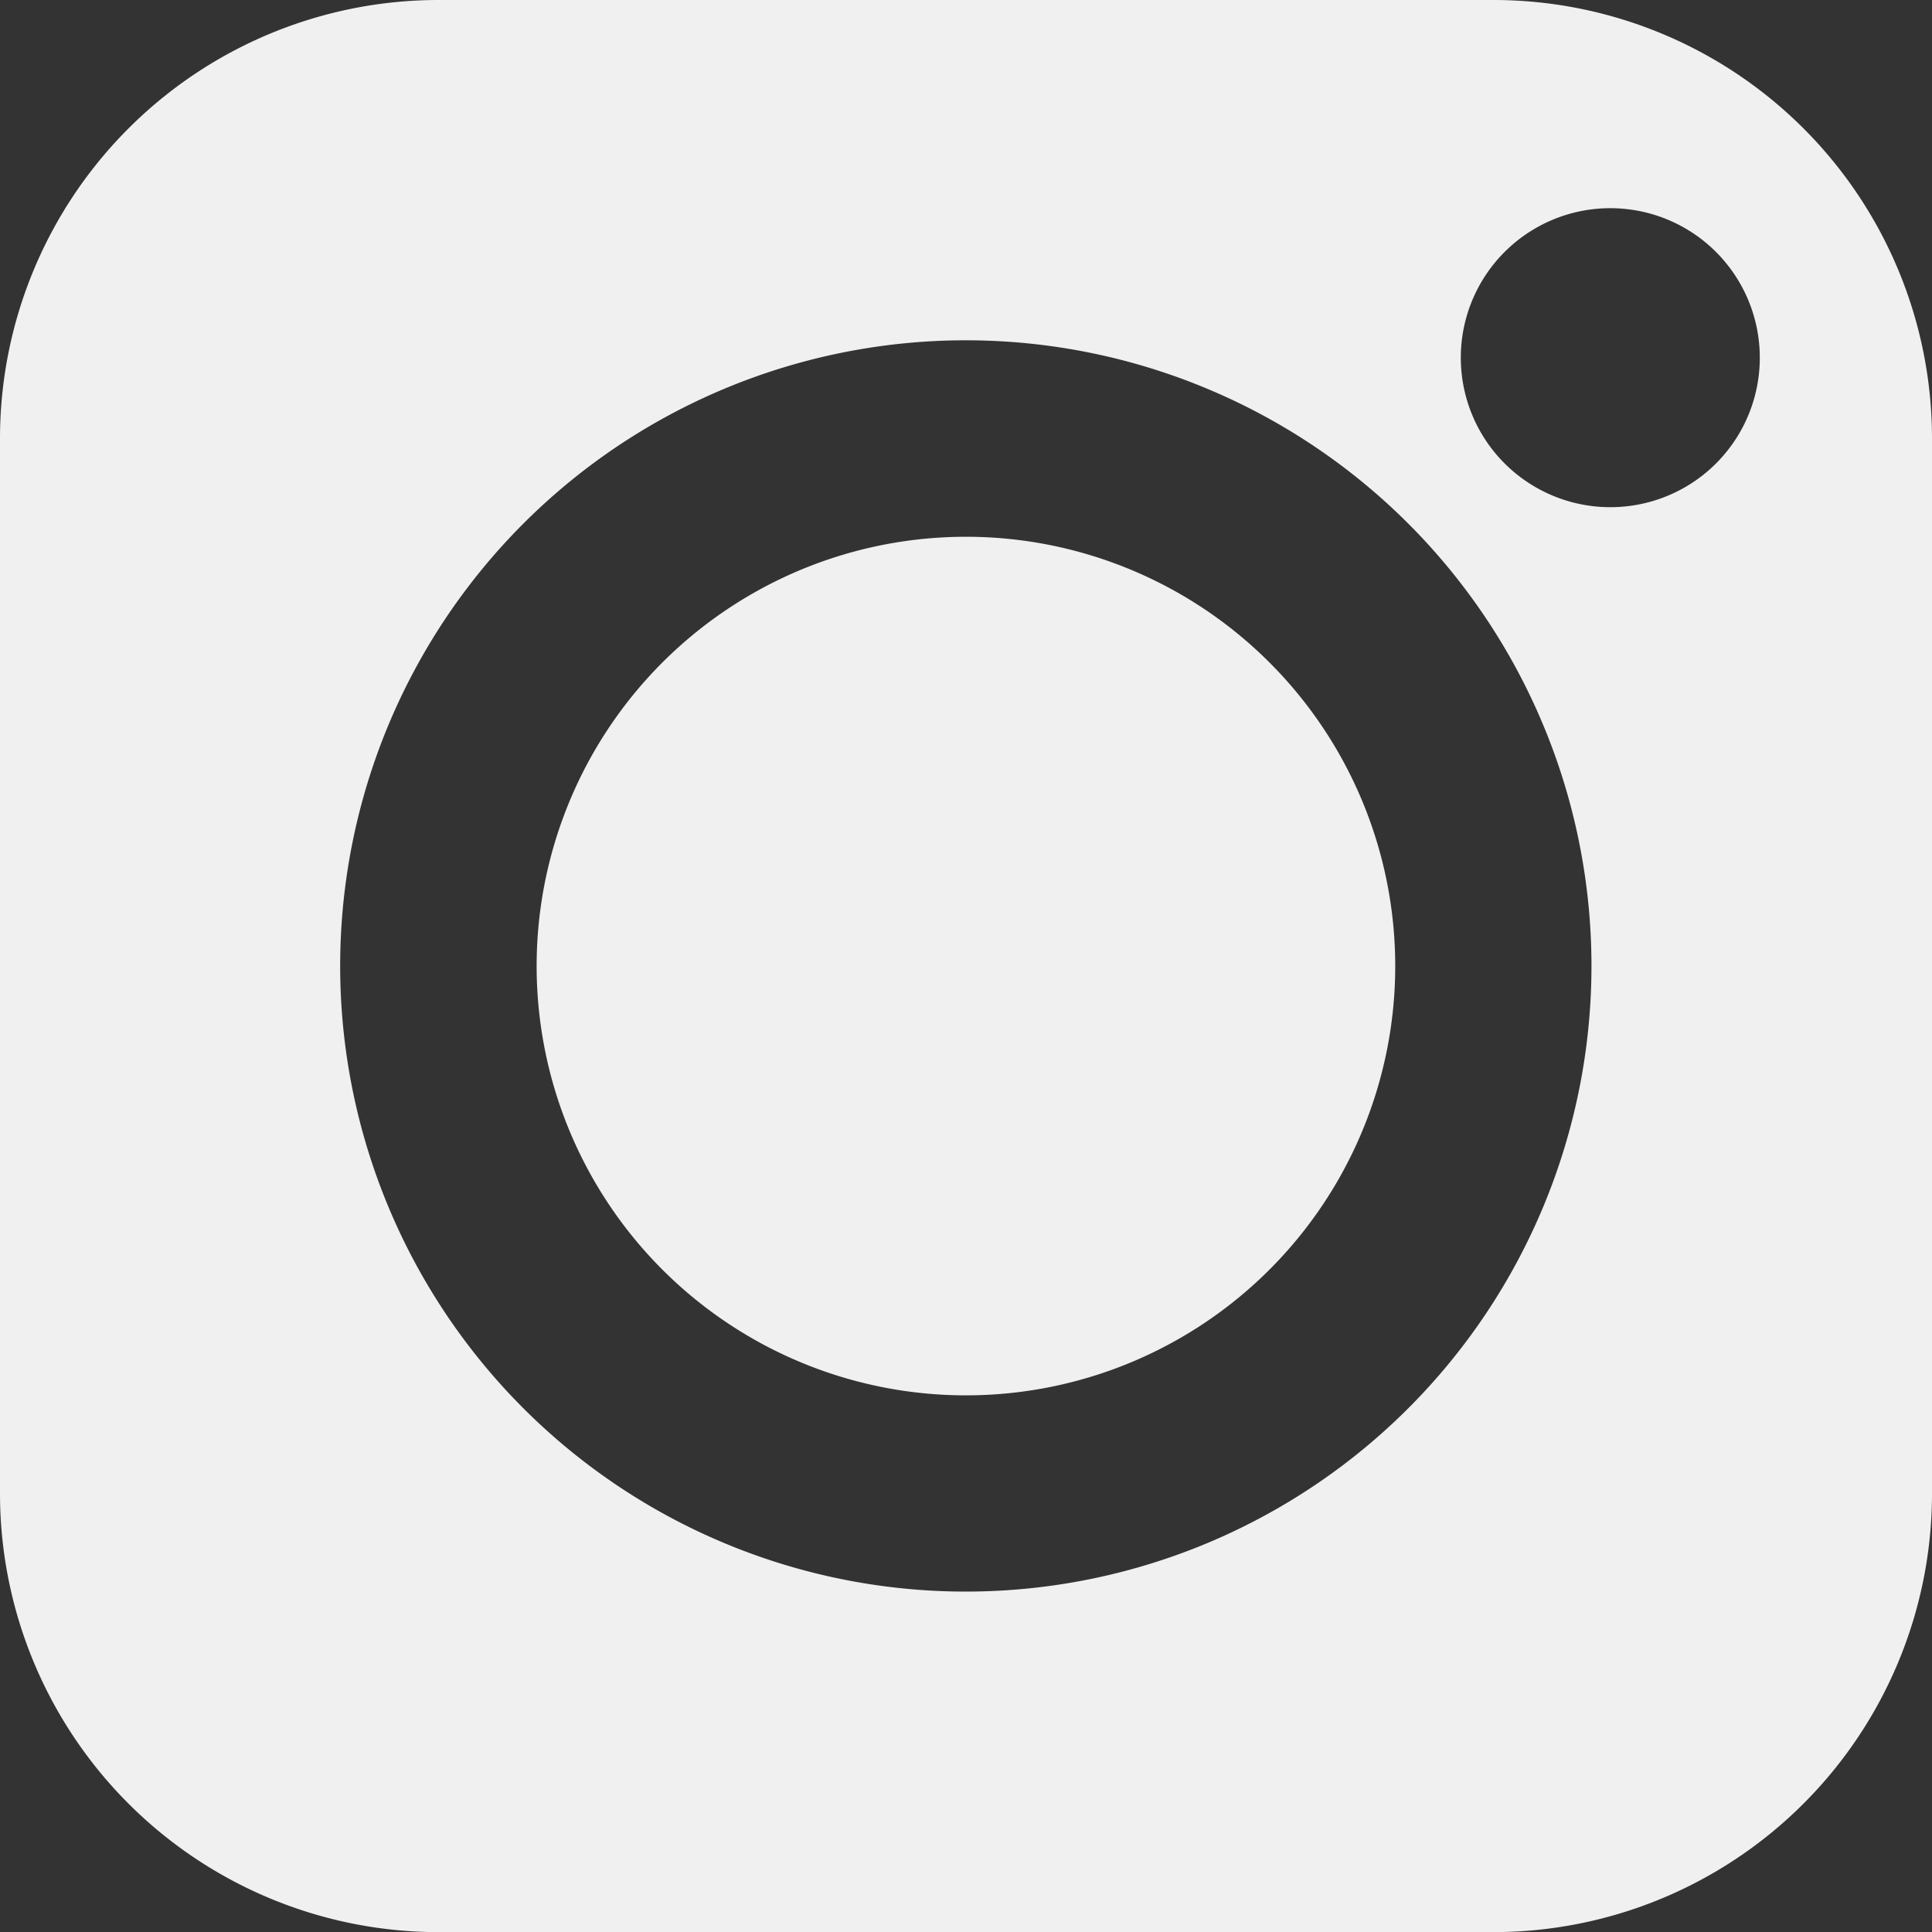
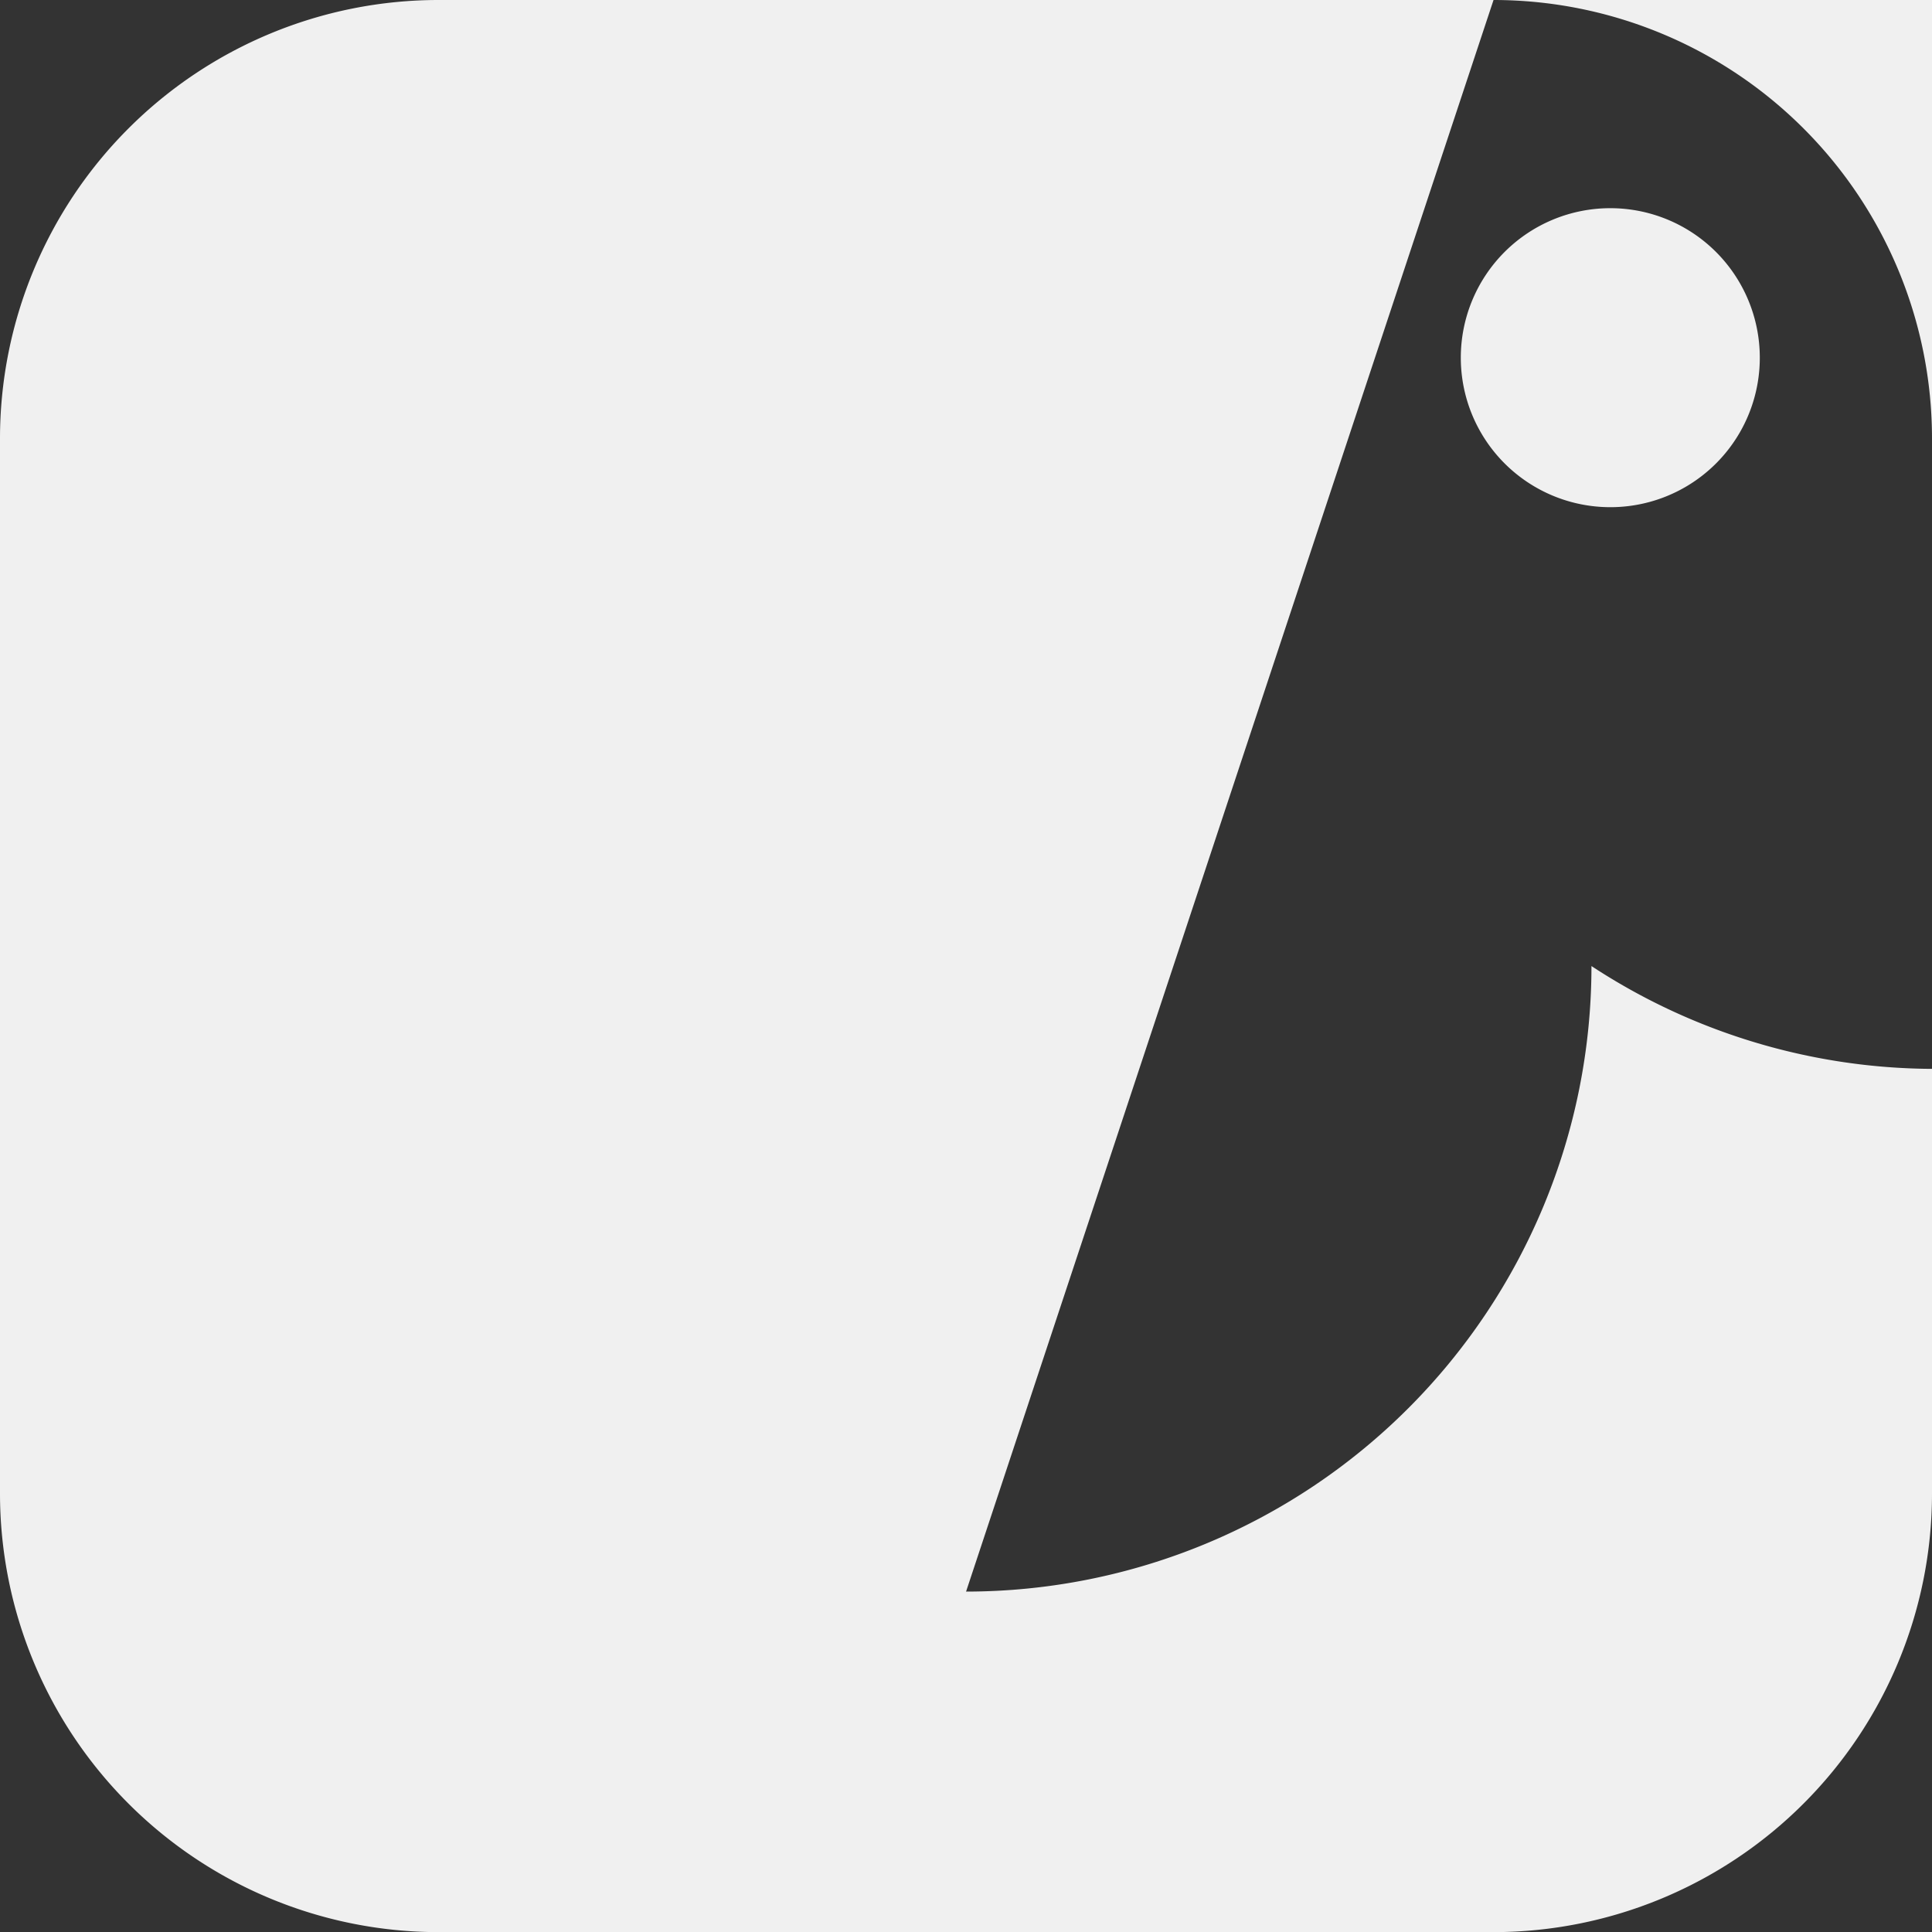
<svg xmlns="http://www.w3.org/2000/svg" viewBox="0 0 159.99 160">
  <rect x="0" y="0" width="159.99" height="160" fill="#333333" stroke="none" />
  <defs>
    <style>.a{fill:#f0f0f0;}</style>
  </defs>
-   <path class="a" d="M79.84,44.45A35.55,35.55,0,1,0,115.38,80h0A35.55,35.55,0,0,0,79.84,44.45Z" transform="translate(0.16)" />
-   <path class="a" d="M123.52,0H36.16A36.32,36.32,0,0,0-.16,36.32h0v87.35A36.33,36.33,0,0,0,36.16,160h87.36a36.33,36.33,0,0,0,36.31-36.33V36.32A36.32,36.32,0,0,0,123.52,0ZM79.84,131.8A51.81,51.81,0,1,1,131.63,80v0A51.81,51.81,0,0,1,79.84,131.8ZM133.19,42a12.38,12.38,0,1,1,12.38-12.38h0A12.37,12.37,0,0,1,133.2,42Z" transform="translate(0.16)" />
+   <path class="a" d="M123.52,0H36.16A36.32,36.32,0,0,0-.16,36.32h0v87.35A36.33,36.33,0,0,0,36.16,160h87.36a36.33,36.33,0,0,0,36.31-36.33V36.32A36.32,36.32,0,0,0,123.52,0ZA51.81,51.81,0,1,1,131.63,80v0A51.81,51.81,0,0,1,79.84,131.8ZM133.19,42a12.38,12.38,0,1,1,12.38-12.38h0A12.37,12.37,0,0,1,133.2,42Z" transform="translate(0.16)" />
</svg>